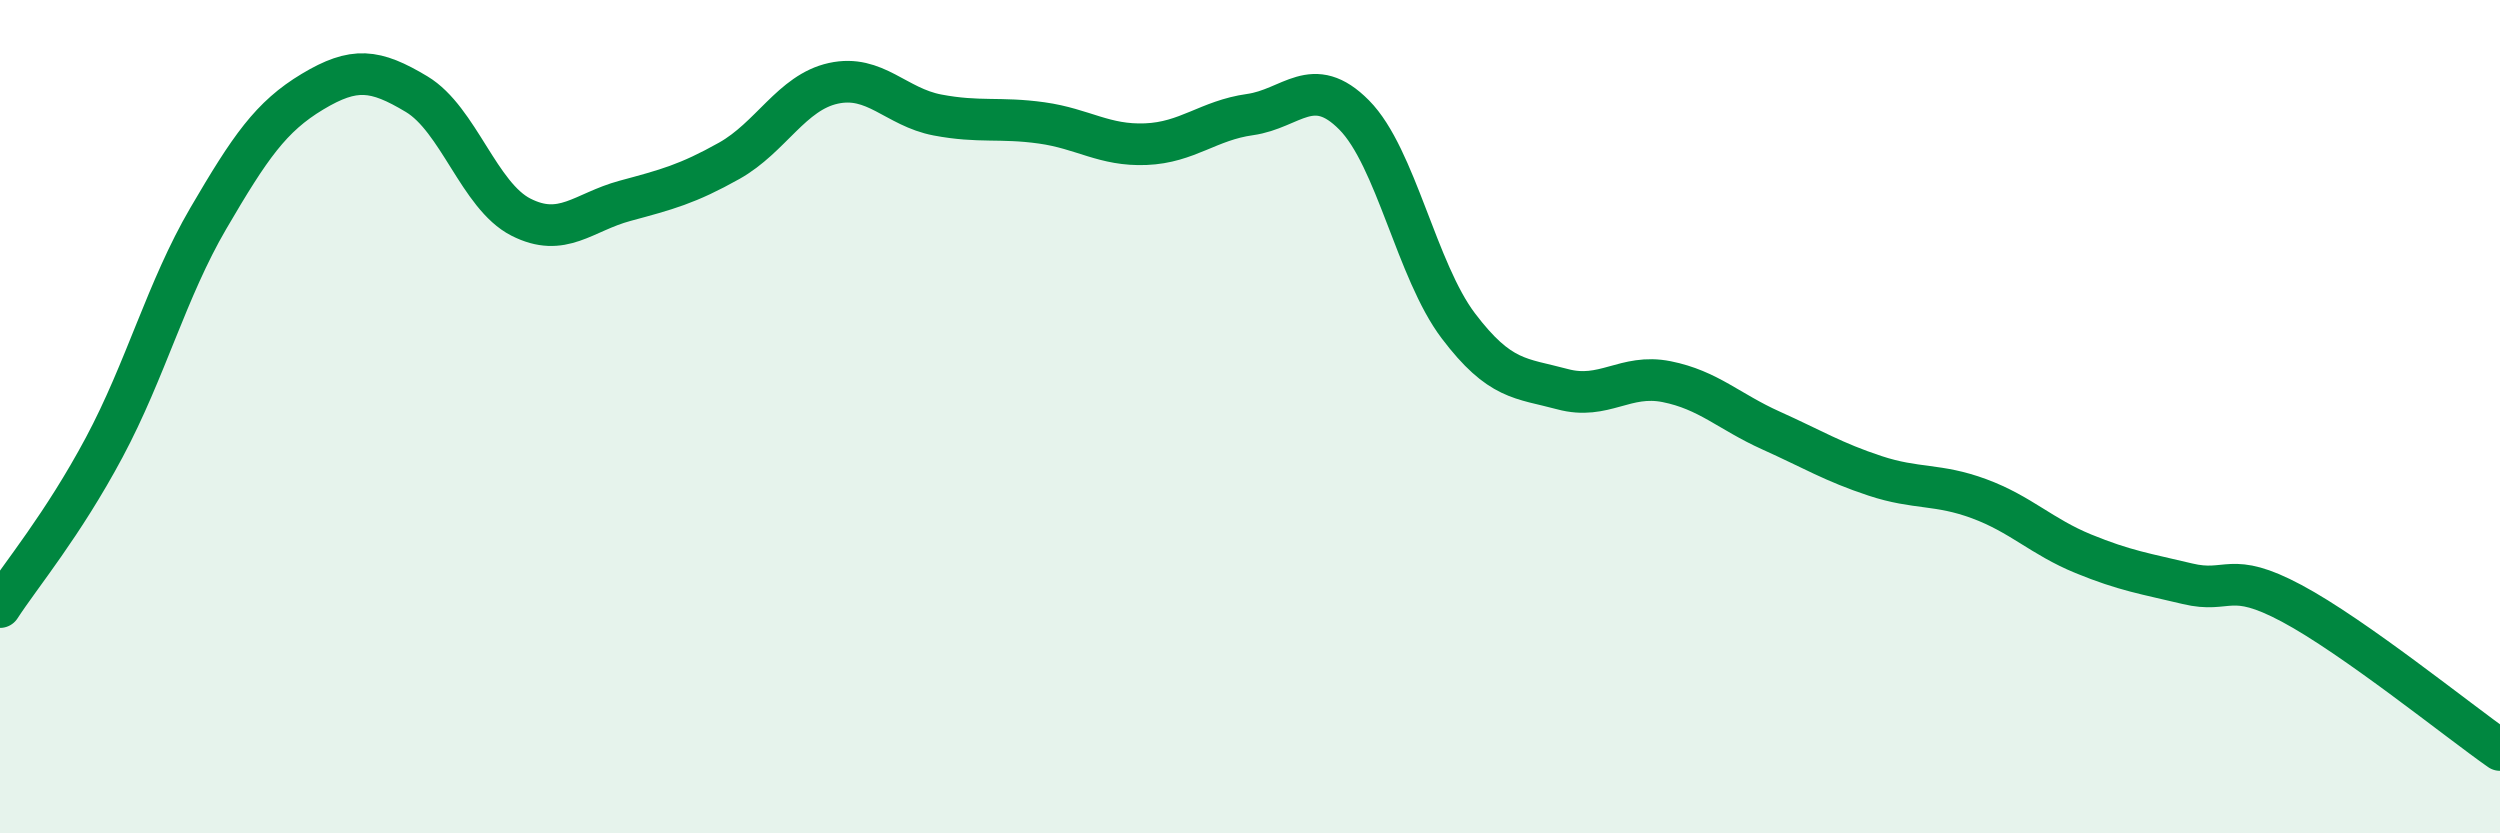
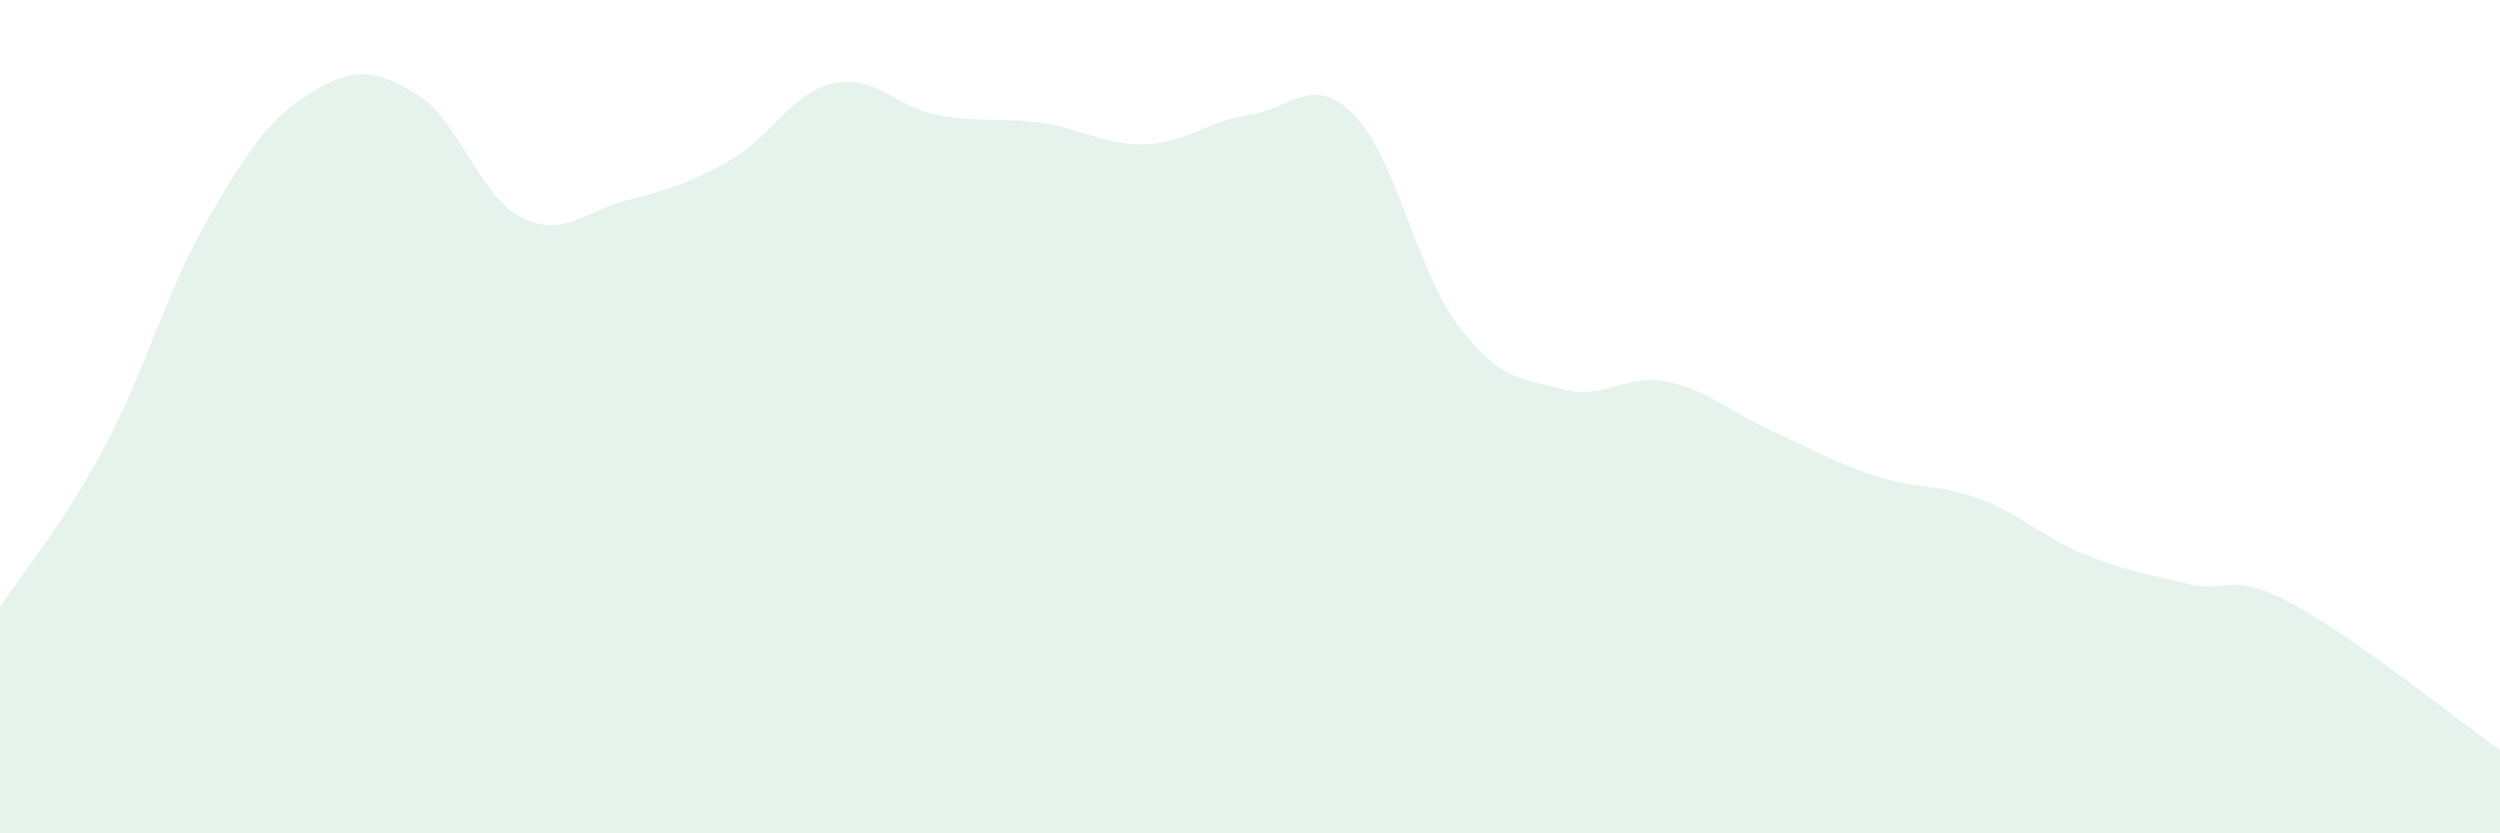
<svg xmlns="http://www.w3.org/2000/svg" width="60" height="20" viewBox="0 0 60 20">
  <path d="M 0,14.57 C 0.5,13.8 1.5,12.61 2.5,10.74 C 3.5,8.87 4,6.95 5,5.24 C 6,3.53 6.5,2.8 7.5,2.2 C 8.5,1.6 9,1.66 10,2.26 C 11,2.86 11.5,4.7 12.5,5.21 C 13.5,5.72 14,5.09 15,4.82 C 16,4.55 16.5,4.42 17.5,3.86 C 18.5,3.3 19,2.22 20,2 C 21,1.78 21.5,2.57 22.5,2.76 C 23.5,2.95 24,2.81 25,2.95 C 26,3.09 26.5,3.5 27.5,3.46 C 28.5,3.42 29,2.89 30,2.75 C 31,2.61 31.5,1.75 32.5,2.76 C 33.5,3.77 34,6.5 35,7.82 C 36,9.14 36.5,9.07 37.5,9.34 C 38.5,9.61 39,8.96 40,9.16 C 41,9.36 41.5,9.88 42.5,10.33 C 43.5,10.78 44,11.09 45,11.42 C 46,11.75 46.5,11.6 47.5,11.97 C 48.5,12.34 49,12.88 50,13.29 C 51,13.7 51.5,13.77 52.5,14.01 C 53.5,14.25 53.5,13.68 55,14.48 C 56.5,15.28 59,17.3 60,18L60 20L0 20Z" fill="#008740" opacity="0.1" stroke-linecap="round" stroke-linejoin="round" />
-   <path d="M 0,14.57 C 0.5,13.8 1.5,12.61 2.5,10.74 C 3.5,8.87 4,6.95 5,5.24 C 6,3.53 6.5,2.8 7.5,2.2 C 8.5,1.6 9,1.66 10,2.26 C 11,2.86 11.5,4.7 12.5,5.21 C 13.5,5.72 14,5.09 15,4.82 C 16,4.55 16.5,4.42 17.5,3.86 C 18.5,3.3 19,2.22 20,2 C 21,1.78 21.5,2.57 22.5,2.76 C 23.5,2.95 24,2.81 25,2.95 C 26,3.09 26.5,3.5 27.5,3.46 C 28.5,3.42 29,2.89 30,2.75 C 31,2.61 31.5,1.75 32.5,2.76 C 33.5,3.77 34,6.5 35,7.82 C 36,9.14 36.5,9.07 37.5,9.34 C 38.5,9.61 39,8.96 40,9.16 C 41,9.36 41.5,9.88 42.5,10.33 C 43.5,10.78 44,11.09 45,11.42 C 46,11.75 46.5,11.6 47.5,11.97 C 48.5,12.34 49,12.88 50,13.29 C 51,13.7 51.5,13.77 52.5,14.01 C 53.5,14.25 53.5,13.68 55,14.48 C 56.5,15.28 59,17.3 60,18" stroke="#008740" stroke-width="1" fill="none" stroke-linecap="round" stroke-linejoin="round" />
</svg>